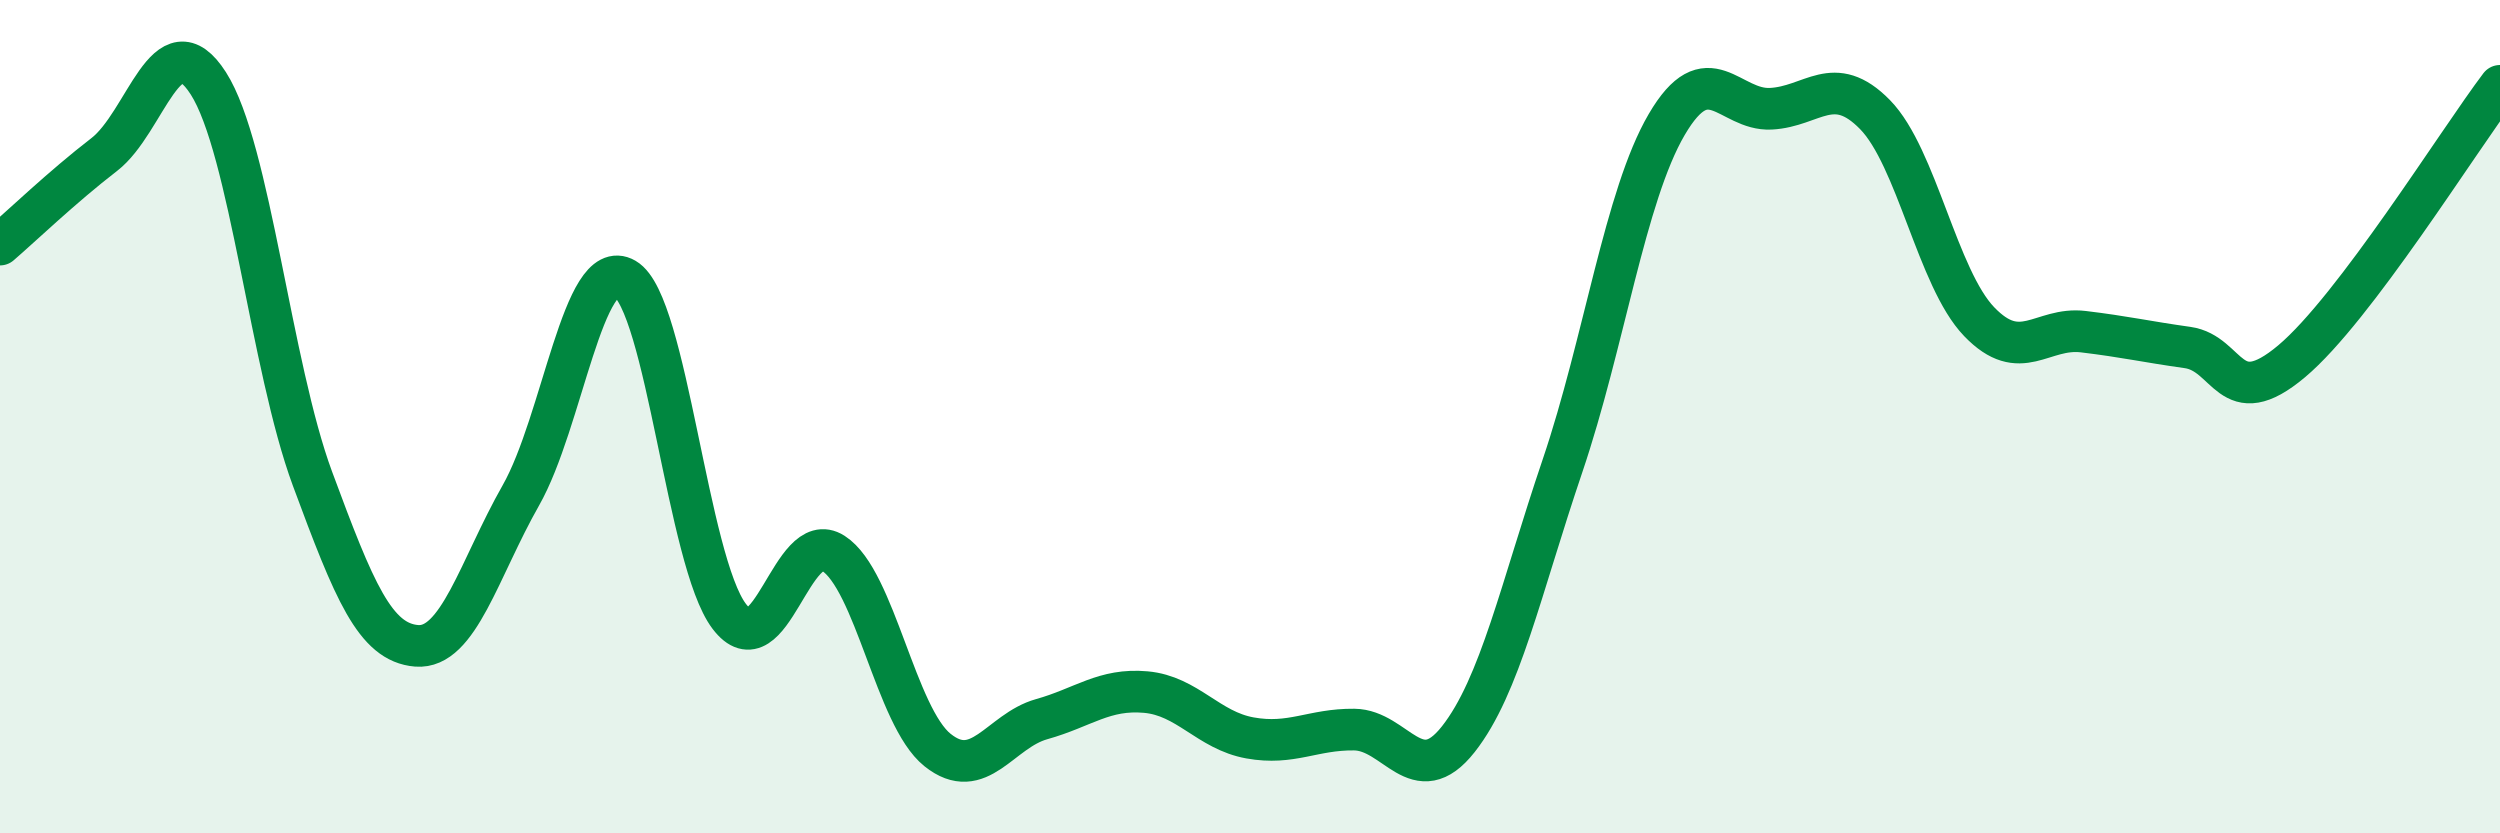
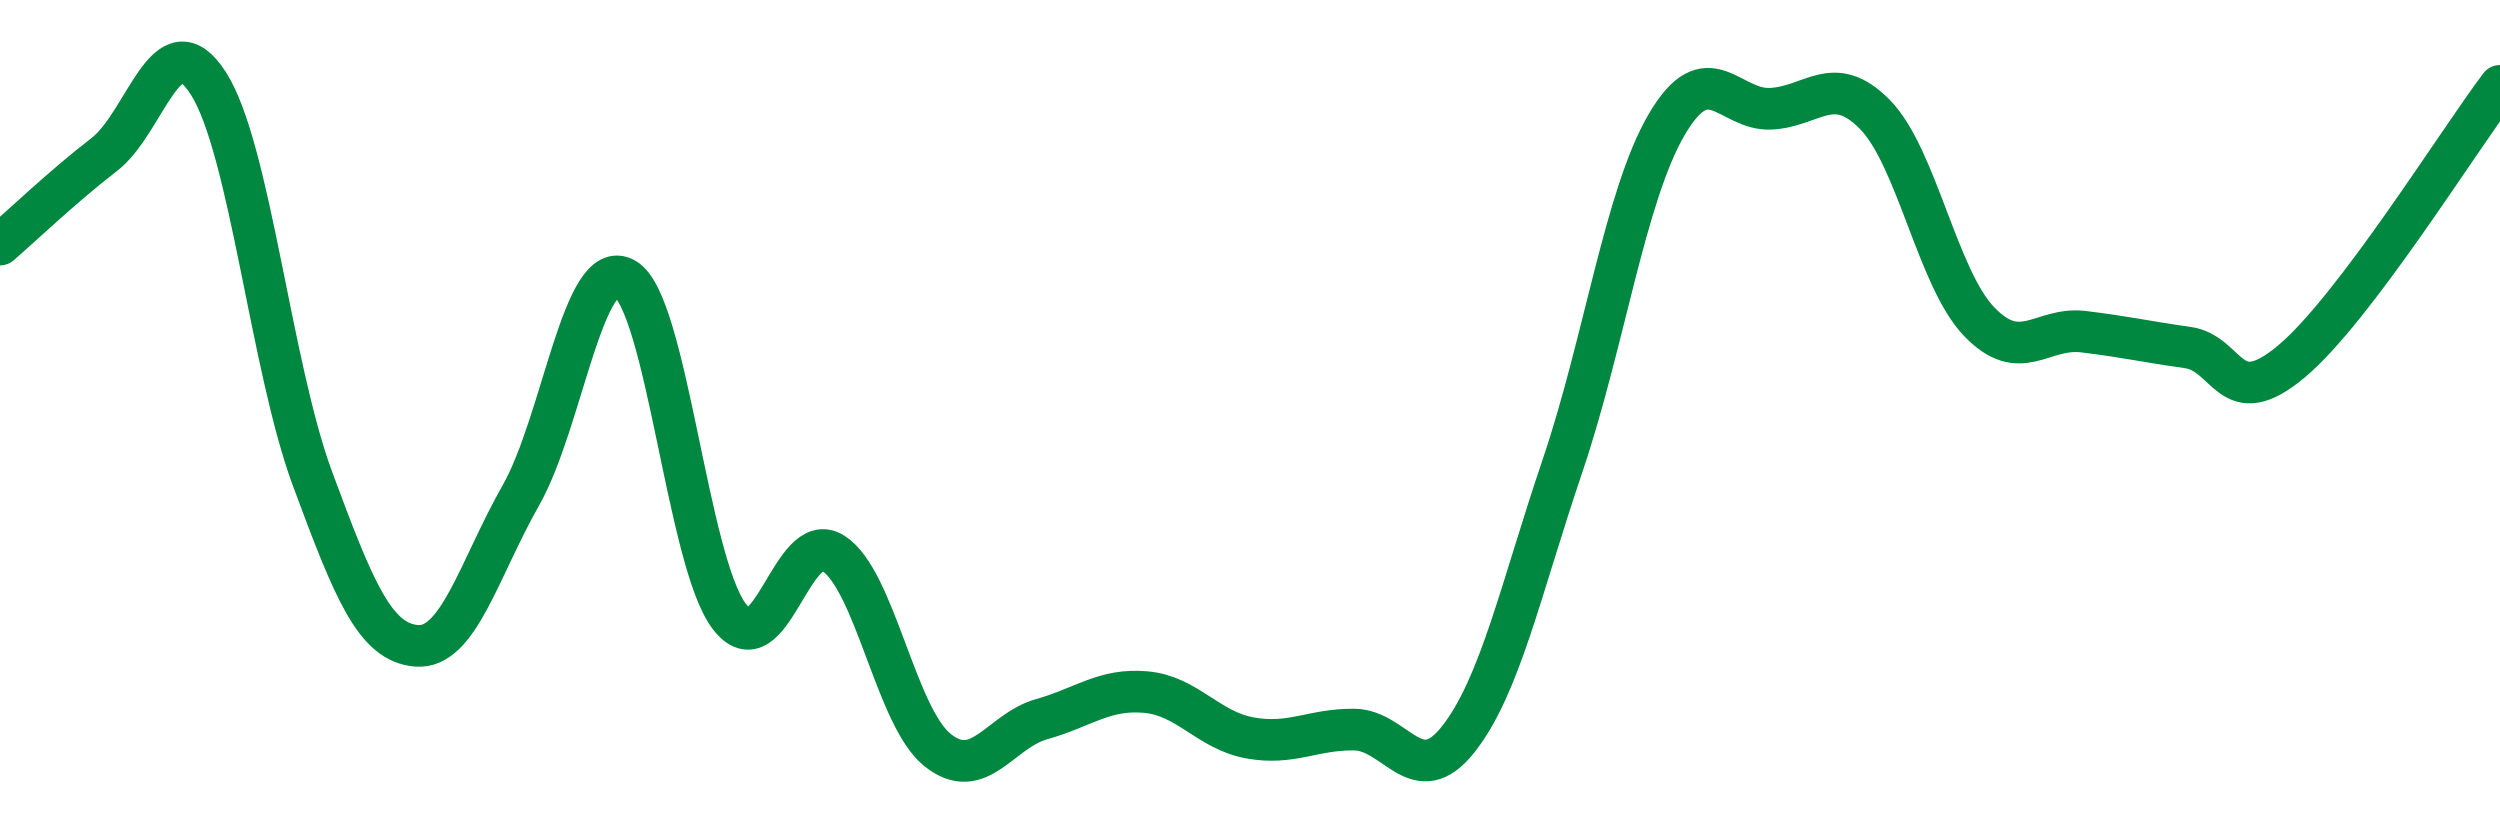
<svg xmlns="http://www.w3.org/2000/svg" width="60" height="20" viewBox="0 0 60 20">
-   <path d="M 0,5.87 C 0.5,5.44 1.5,4.48 2.5,3.71 C 3.5,2.94 4,0.44 5,2 C 6,3.56 6.5,8.79 7.5,11.49 C 8.5,14.19 9,15.42 10,15.5 C 11,15.58 11.5,13.65 12.5,11.89 C 13.5,10.13 14,6.11 15,6.69 C 16,7.27 16.5,13.47 17.5,14.79 C 18.5,16.11 19,12.64 20,13.28 C 21,13.92 21.5,17.2 22.5,18 C 23.5,18.8 24,17.54 25,17.26 C 26,16.98 26.5,16.52 27.5,16.61 C 28.5,16.7 29,17.53 30,17.71 C 31,17.89 31.5,17.5 32.5,17.51 C 33.5,17.52 34,19.01 35,17.74 C 36,16.47 36.5,14.13 37.5,11.18 C 38.5,8.23 39,4.7 40,2.99 C 41,1.28 41.5,2.66 42.5,2.61 C 43.5,2.56 44,1.73 45,2.75 C 46,3.77 46.5,6.68 47.5,7.72 C 48.5,8.76 49,7.84 50,7.96 C 51,8.08 51.5,8.2 52.5,8.34 C 53.5,8.48 53.5,9.93 55,8.67 C 56.5,7.41 59,3.38 60,2.06L60 20L0 20Z" fill="#008740" opacity="0.1" stroke-linecap="round" stroke-linejoin="round" />
  <path d="M 0,5.87 C 0.5,5.44 1.5,4.48 2.5,3.71 C 3.5,2.94 4,0.44 5,2 C 6,3.56 6.5,8.79 7.5,11.49 C 8.5,14.19 9,15.42 10,15.5 C 11,15.58 11.5,13.65 12.5,11.89 C 13.5,10.13 14,6.11 15,6.69 C 16,7.27 16.5,13.47 17.5,14.79 C 18.5,16.11 19,12.64 20,13.28 C 21,13.92 21.5,17.2 22.5,18 C 23.5,18.8 24,17.54 25,17.26 C 26,16.98 26.5,16.52 27.5,16.61 C 28.5,16.7 29,17.53 30,17.71 C 31,17.89 31.5,17.5 32.5,17.51 C 33.5,17.52 34,19.01 35,17.74 C 36,16.47 36.5,14.13 37.5,11.18 C 38.5,8.23 39,4.7 40,2.99 C 41,1.28 41.5,2.66 42.5,2.61 C 43.5,2.56 44,1.73 45,2.75 C 46,3.77 46.5,6.68 47.5,7.72 C 48.5,8.76 49,7.84 50,7.96 C 51,8.08 51.5,8.2 52.5,8.34 C 53.5,8.48 53.5,9.93 55,8.67 C 56.5,7.41 59,3.38 60,2.06" stroke="#008740" stroke-width="1" fill="none" stroke-linecap="round" stroke-linejoin="round" />
</svg>